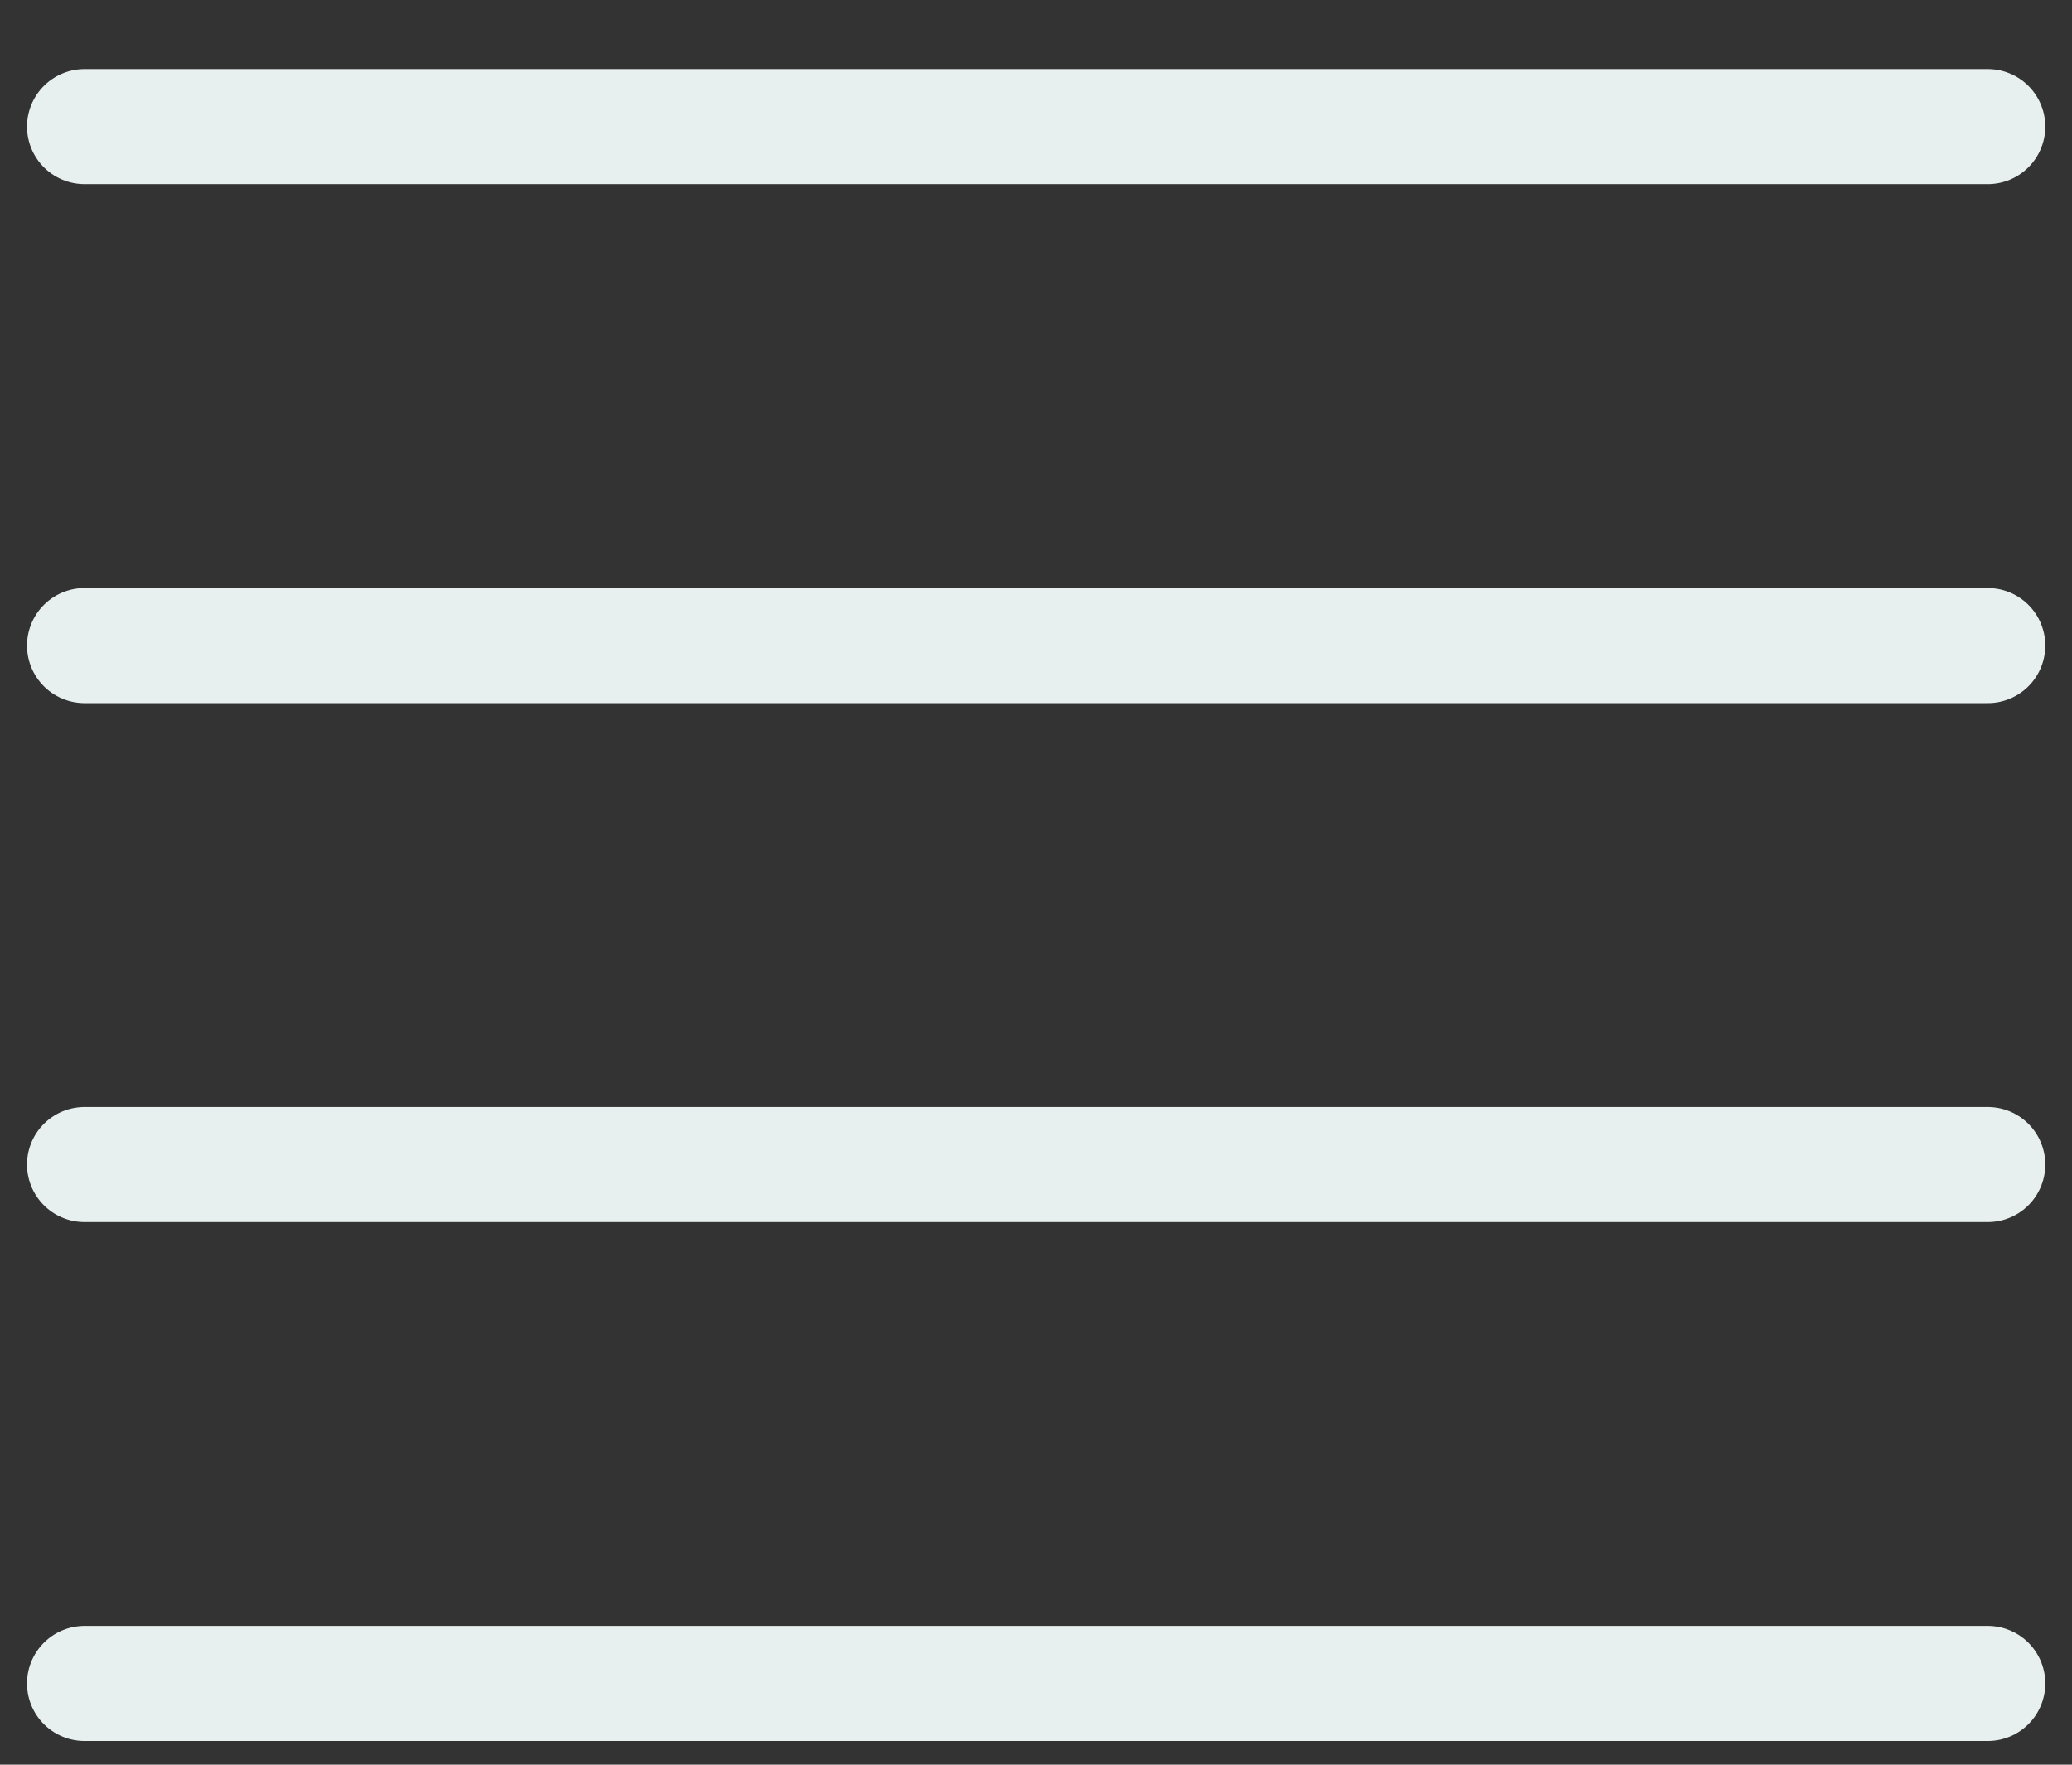
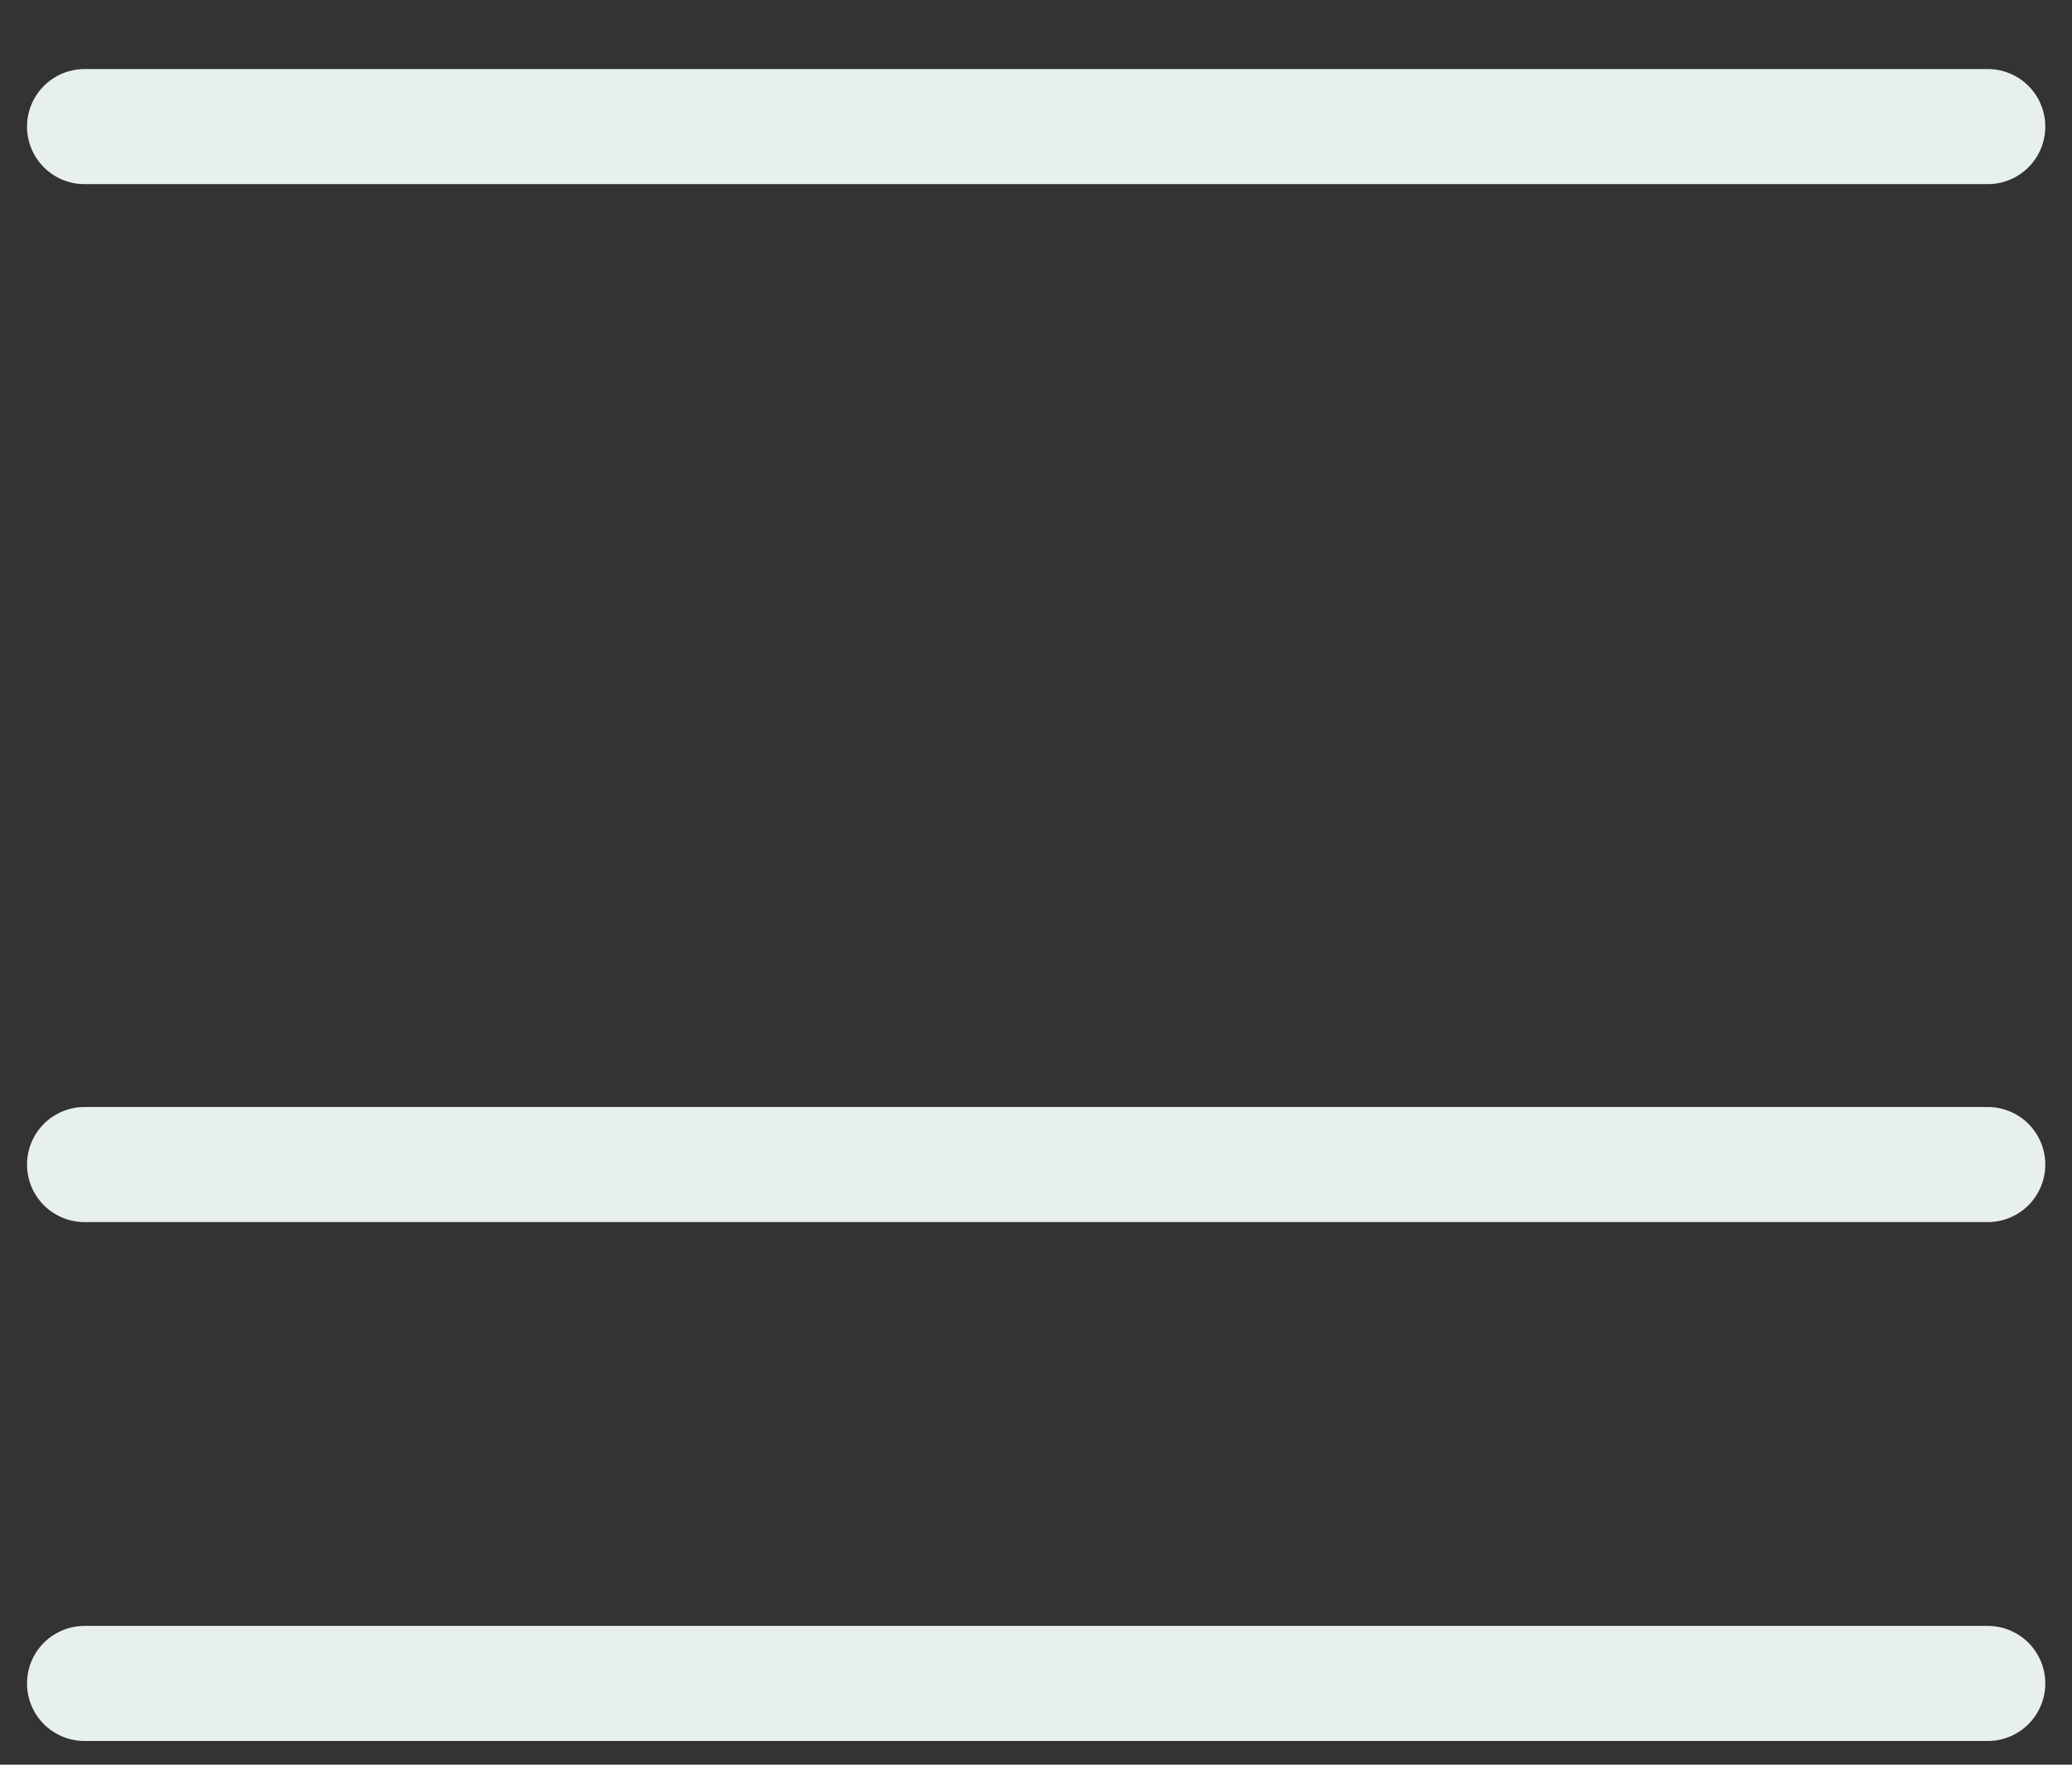
<svg xmlns="http://www.w3.org/2000/svg" width="27" height="23" viewBox="0 0 27 23" fill="none">
  <rect x="0" y="0" width="27" height="23" fill="#333333" stroke="none" />
-   <path d="M1.102 1.65H25.902M1.102 8.414H25.902M1.102 15.178H25.902M1.102 21.941H25.902" stroke="#E8F0EF" stroke-width="1.5" stroke-linecap="round" stroke-linejoin="round" />
+   <path d="M1.102 1.65H25.902H25.902M1.102 15.178H25.902M1.102 21.941H25.902" stroke="#E8F0EF" stroke-width="1.5" stroke-linecap="round" stroke-linejoin="round" />
</svg>